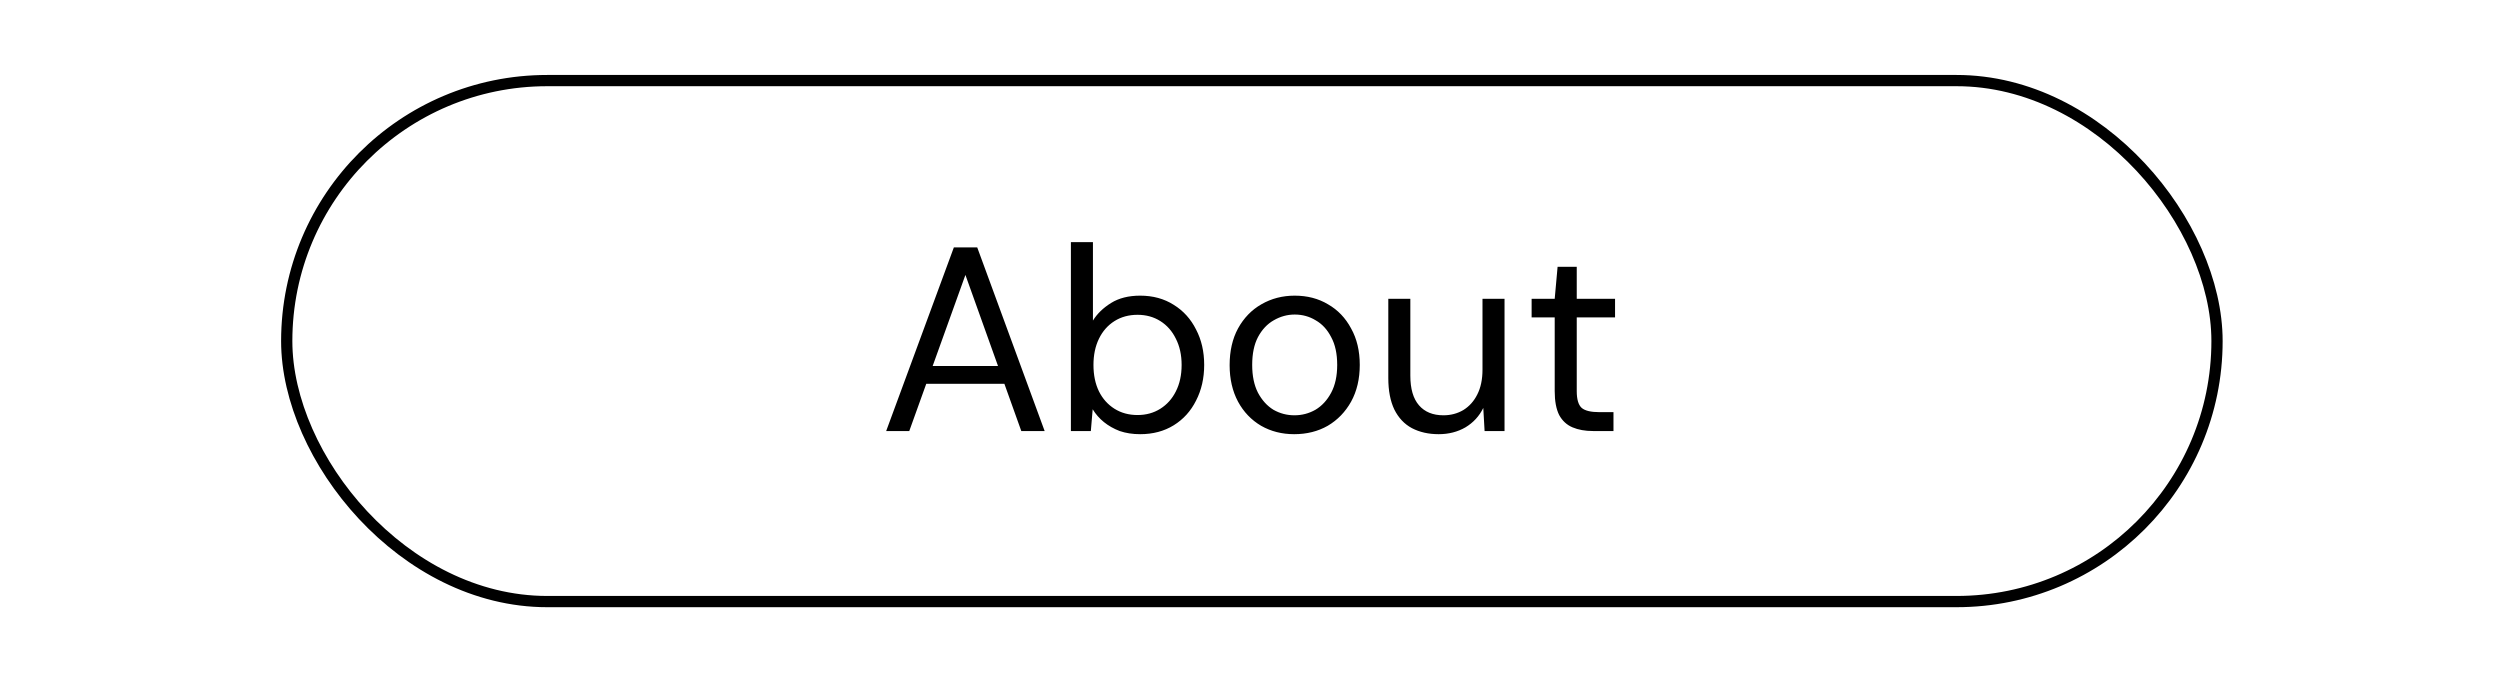
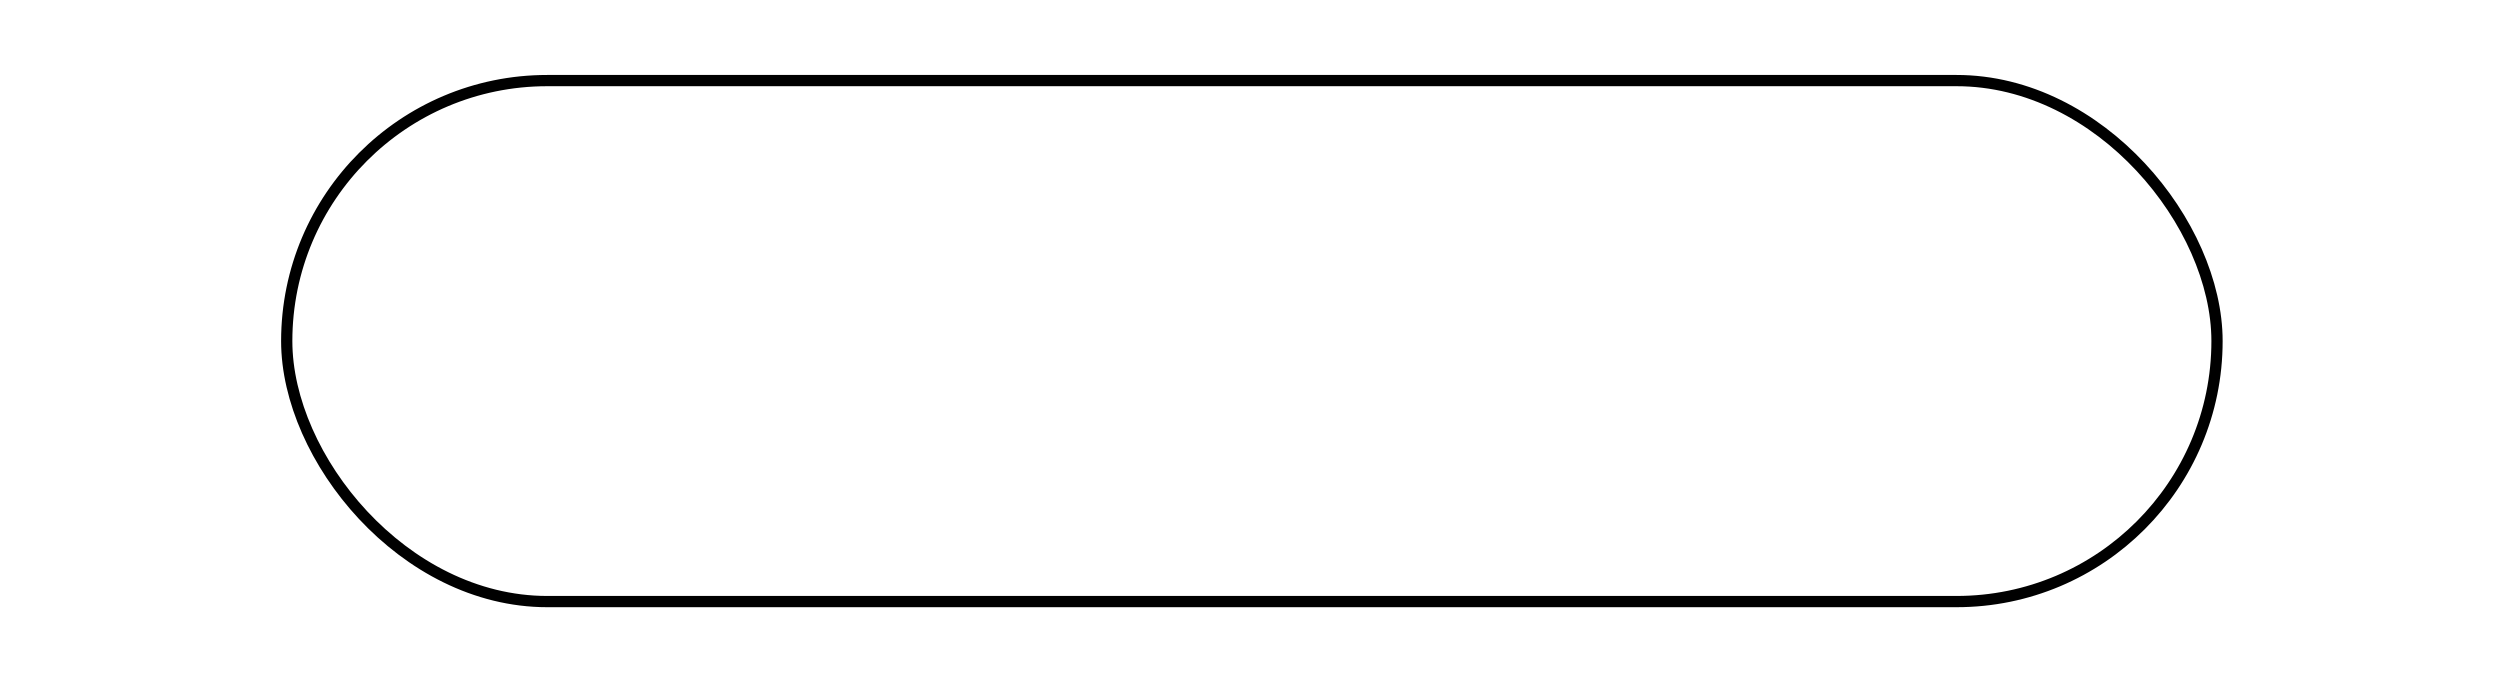
<svg xmlns="http://www.w3.org/2000/svg" width="667" height="181" viewBox="0 0 667 181" fill="none">
  <rect x="76.5" y="21.5" width="515" height="139" rx="69.5" stroke="black" stroke-width="3" />
-   <path d="M236.432 115L254.492 66H260.722L278.712 115H272.482L257.572 73.35L242.592 115H236.432ZM244.692 102.4L246.372 97.64H268.562L270.242 102.4H244.692ZM304.196 115.84C302.19 115.84 300.37 115.56 298.736 115C297.15 114.393 295.75 113.6 294.536 112.62C293.323 111.64 292.32 110.497 291.526 109.19L291.036 115H285.716V64.6H291.596V85.53C292.716 83.71 294.326 82.147 296.426 80.84C298.526 79.533 301.116 78.88 304.196 78.88C307.603 78.88 310.59 79.697 313.156 81.33C315.723 82.917 317.706 85.11 319.106 87.91C320.553 90.663 321.276 93.813 321.276 97.36C321.276 100.907 320.553 104.08 319.106 106.88C317.706 109.68 315.723 111.873 313.156 113.46C310.59 115.047 307.603 115.84 304.196 115.84ZM303.496 110.73C305.783 110.73 307.813 110.17 309.586 109.05C311.36 107.93 312.736 106.39 313.716 104.43C314.743 102.423 315.256 100.067 315.256 97.36C315.256 94.7 314.743 92.367 313.716 90.36C312.736 88.353 311.36 86.79 309.586 85.67C307.813 84.55 305.783 83.99 303.496 83.99C301.163 83.99 299.11 84.55 297.336 85.67C295.563 86.79 294.186 88.353 293.206 90.36C292.226 92.367 291.736 94.7 291.736 97.36C291.736 100.067 292.226 102.423 293.206 104.43C294.186 106.39 295.563 107.93 297.336 109.05C299.11 110.17 301.163 110.73 303.496 110.73ZM345.285 115.84C342.018 115.84 339.078 115.093 336.465 113.6C333.851 112.06 331.798 109.913 330.305 107.16C328.811 104.36 328.065 101.117 328.065 97.43C328.065 93.65 328.811 90.383 330.305 87.63C331.845 84.83 333.921 82.683 336.535 81.19C339.195 79.65 342.158 78.88 345.425 78.88C348.785 78.88 351.748 79.65 354.315 81.19C356.928 82.683 358.981 84.83 360.475 87.63C362.015 90.383 362.785 93.627 362.785 97.36C362.785 101.093 362.015 104.36 360.475 107.16C358.935 109.913 356.858 112.06 354.245 113.6C351.631 115.093 348.645 115.84 345.285 115.84ZM345.355 110.8C347.361 110.8 349.228 110.31 350.955 109.33C352.681 108.303 354.081 106.787 355.155 104.78C356.228 102.773 356.765 100.3 356.765 97.36C356.765 94.373 356.228 91.9 355.155 89.94C354.128 87.933 352.751 86.44 351.025 85.46C349.345 84.433 347.478 83.92 345.425 83.92C343.465 83.92 341.598 84.433 339.825 85.46C338.098 86.44 336.698 87.933 335.625 89.94C334.598 91.9 334.085 94.373 334.085 97.36C334.085 100.3 334.598 102.773 335.625 104.78C336.698 106.787 338.075 108.303 339.755 109.33C341.481 110.31 343.348 110.8 345.355 110.8ZM383.839 115.84C381.132 115.84 378.752 115.303 376.699 114.23C374.692 113.157 373.129 111.5 372.009 109.26C370.936 107.02 370.399 104.22 370.399 100.86V79.72H376.279V100.23C376.279 103.73 377.049 106.367 378.589 108.14C380.129 109.913 382.299 110.8 385.099 110.8C387.059 110.8 388.832 110.333 390.419 109.4C392.006 108.42 393.242 107.043 394.129 105.27C395.062 103.45 395.529 101.233 395.529 98.62V79.72H401.409V115H396.089L395.739 108.84C394.666 111.033 393.079 112.76 390.979 114.02C388.879 115.233 386.499 115.84 383.839 115.84ZM425.016 115C422.916 115 421.096 114.673 419.556 114.02C418.016 113.367 416.826 112.27 415.986 110.73C415.193 109.143 414.796 107.02 414.796 104.36V84.69H408.636V79.72H414.796L415.566 71.18H420.676V79.72H430.896V84.69H420.676V104.36C420.676 106.553 421.119 108.047 422.006 108.84C422.893 109.587 424.456 109.96 426.696 109.96H430.476V115H425.016Z" fill="black" />
</svg>